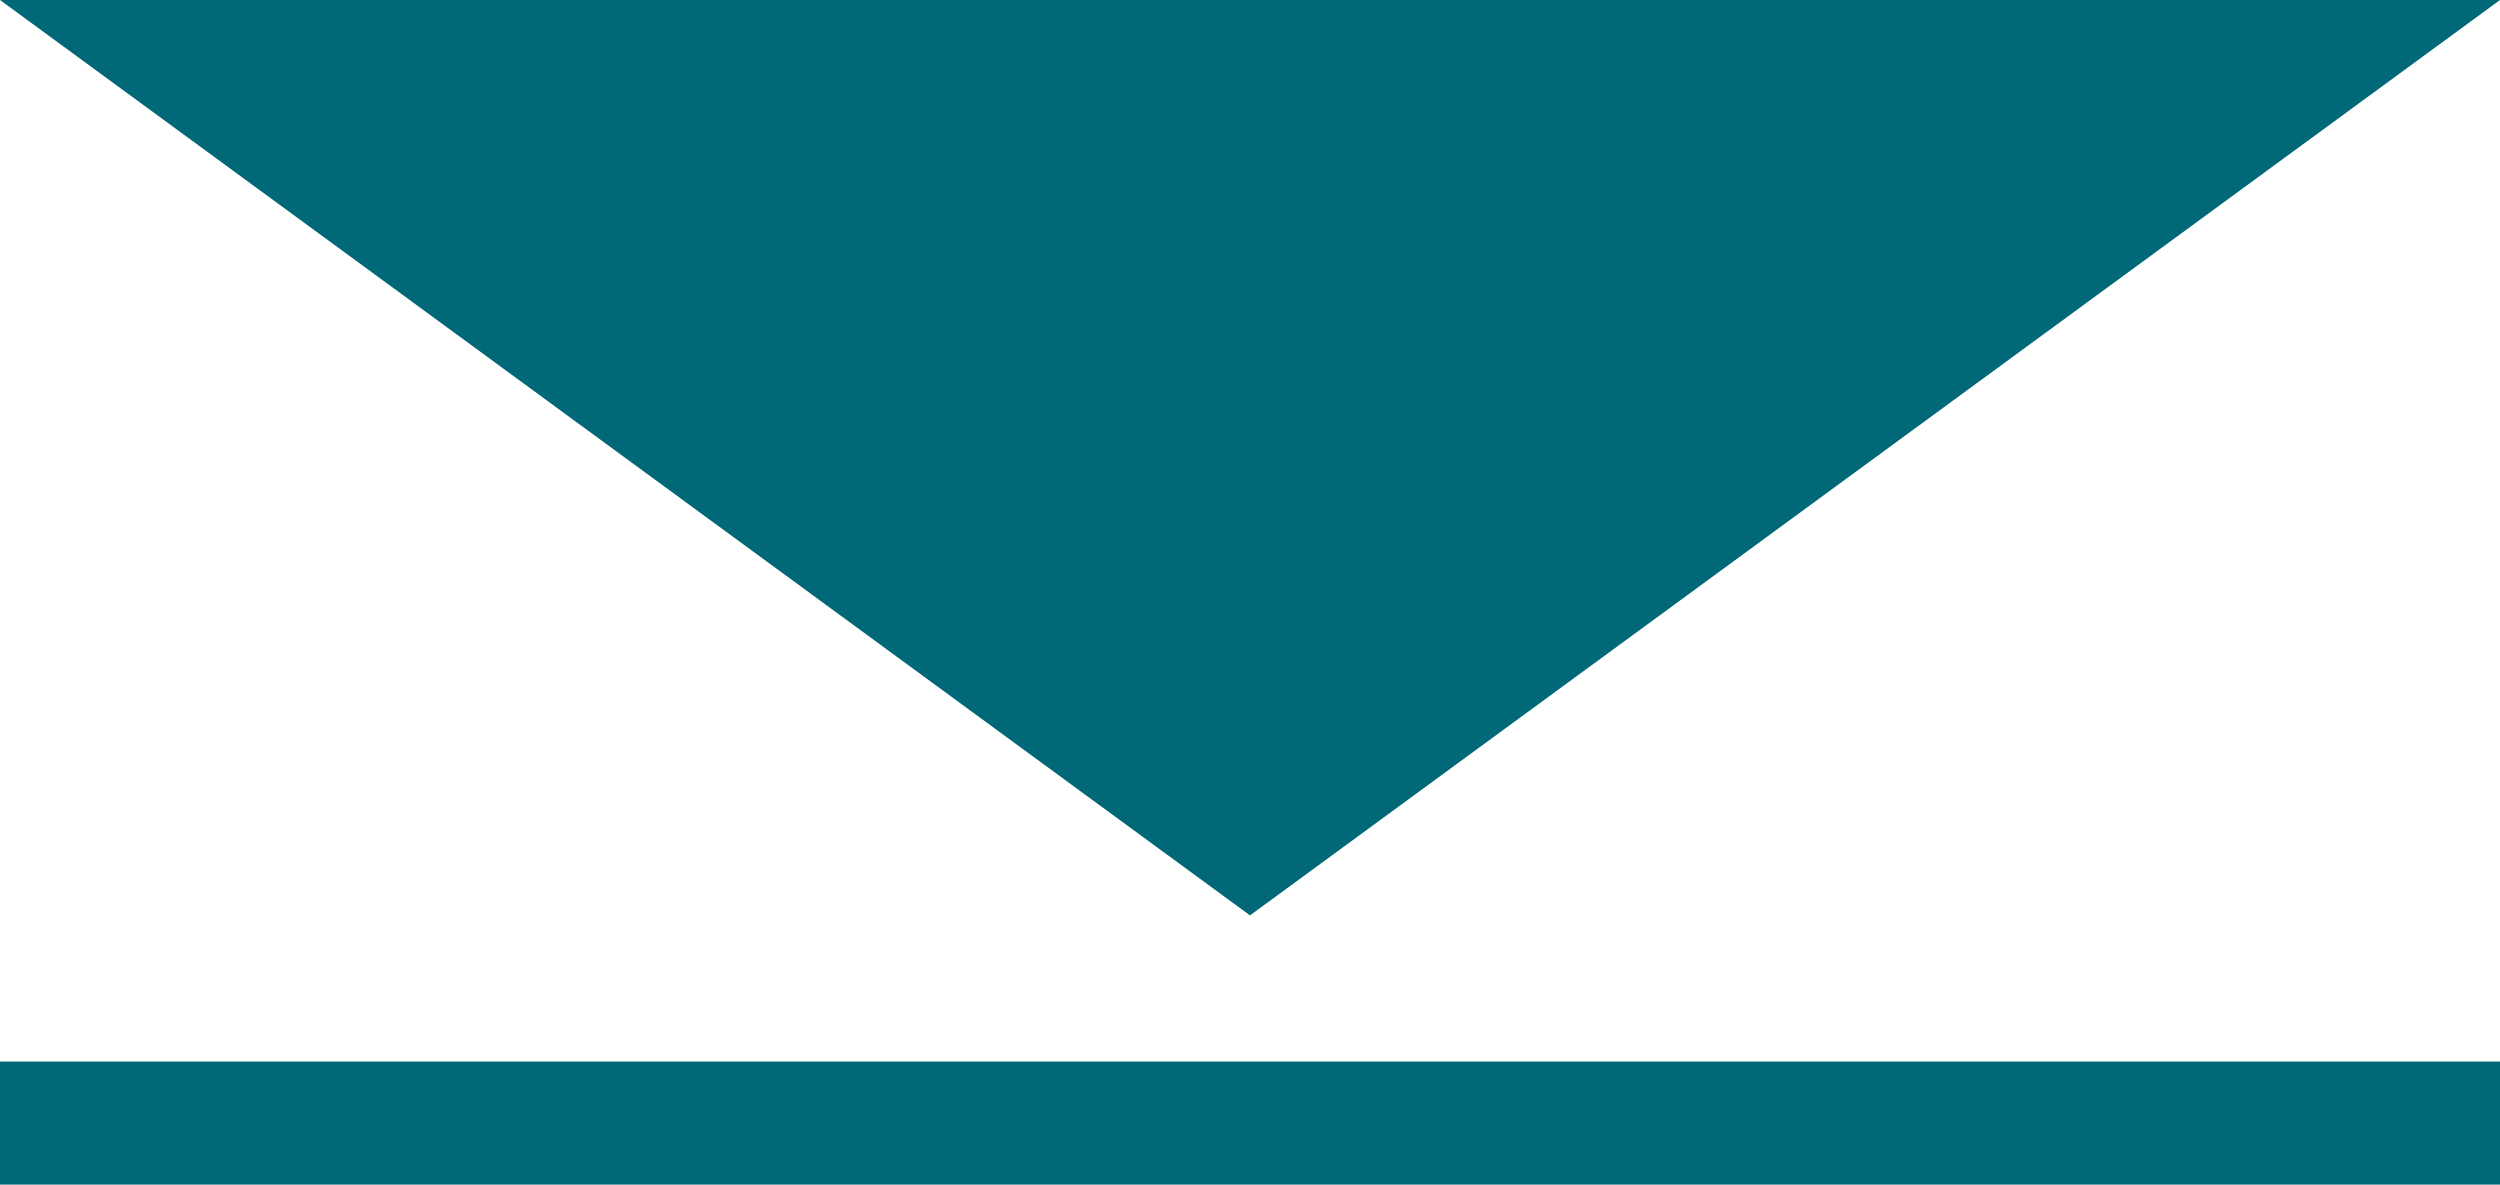
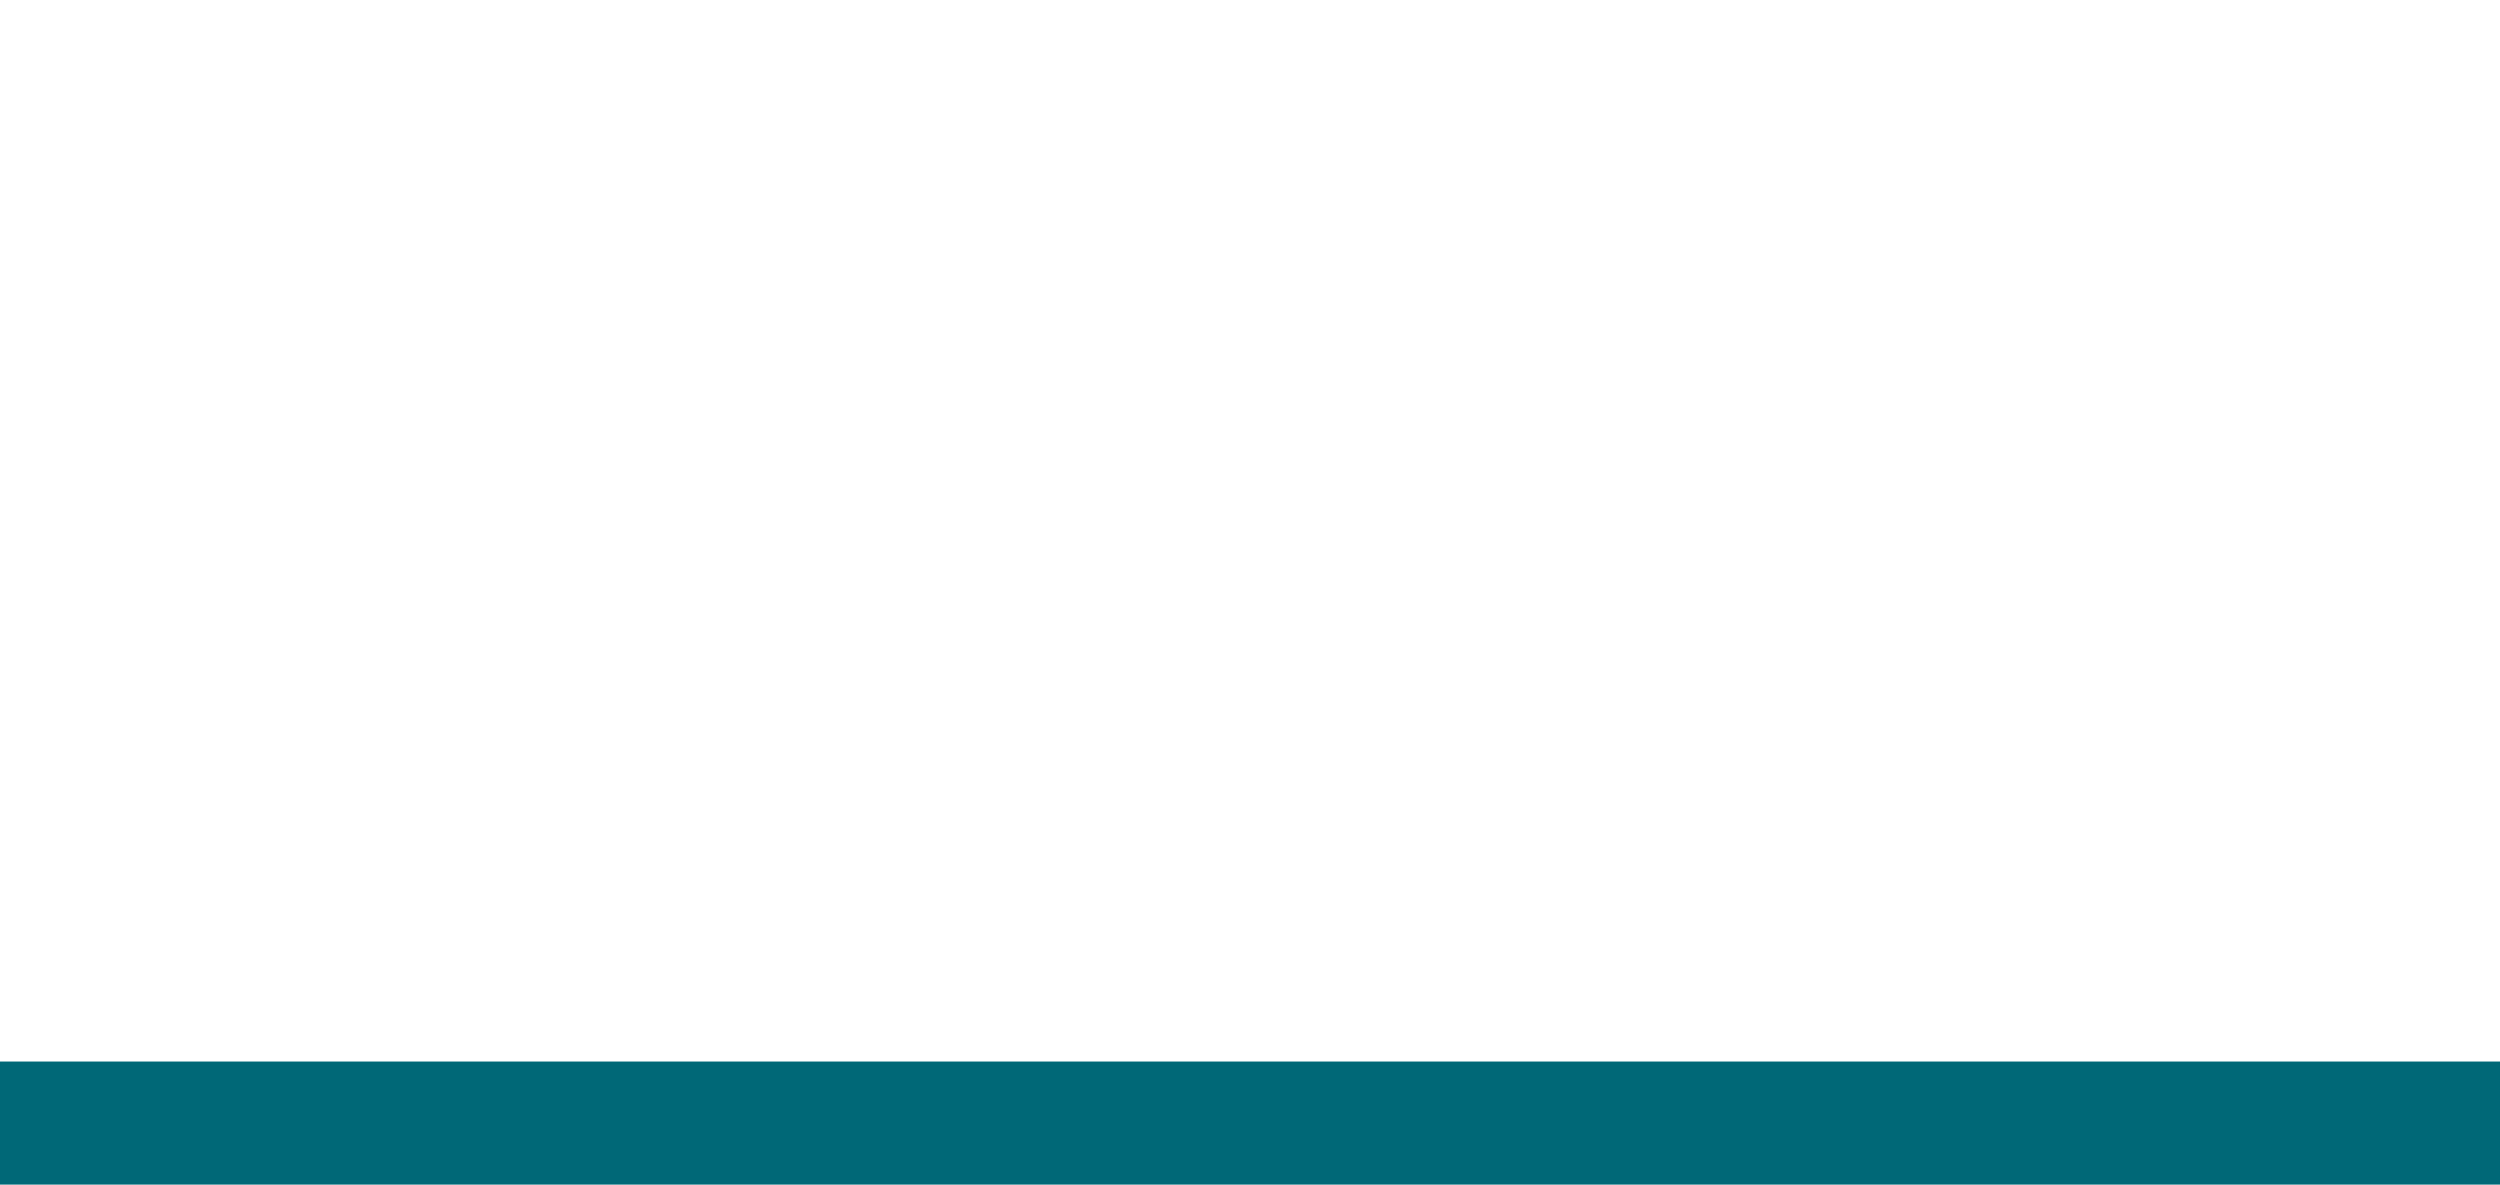
<svg xmlns="http://www.w3.org/2000/svg" id="Layer_1" viewBox="0 0 325 154">
  <defs>
    <style>.cls-1{fill:#006877;}</style>
  </defs>
-   <path id="Polygon_9-2" class="cls-1" d="m162.5,119L0,0h325l-162.5,119Z" />
  <rect id="Rectangle_9-2" class="cls-1" y="138" width="325" height="16" />
</svg>